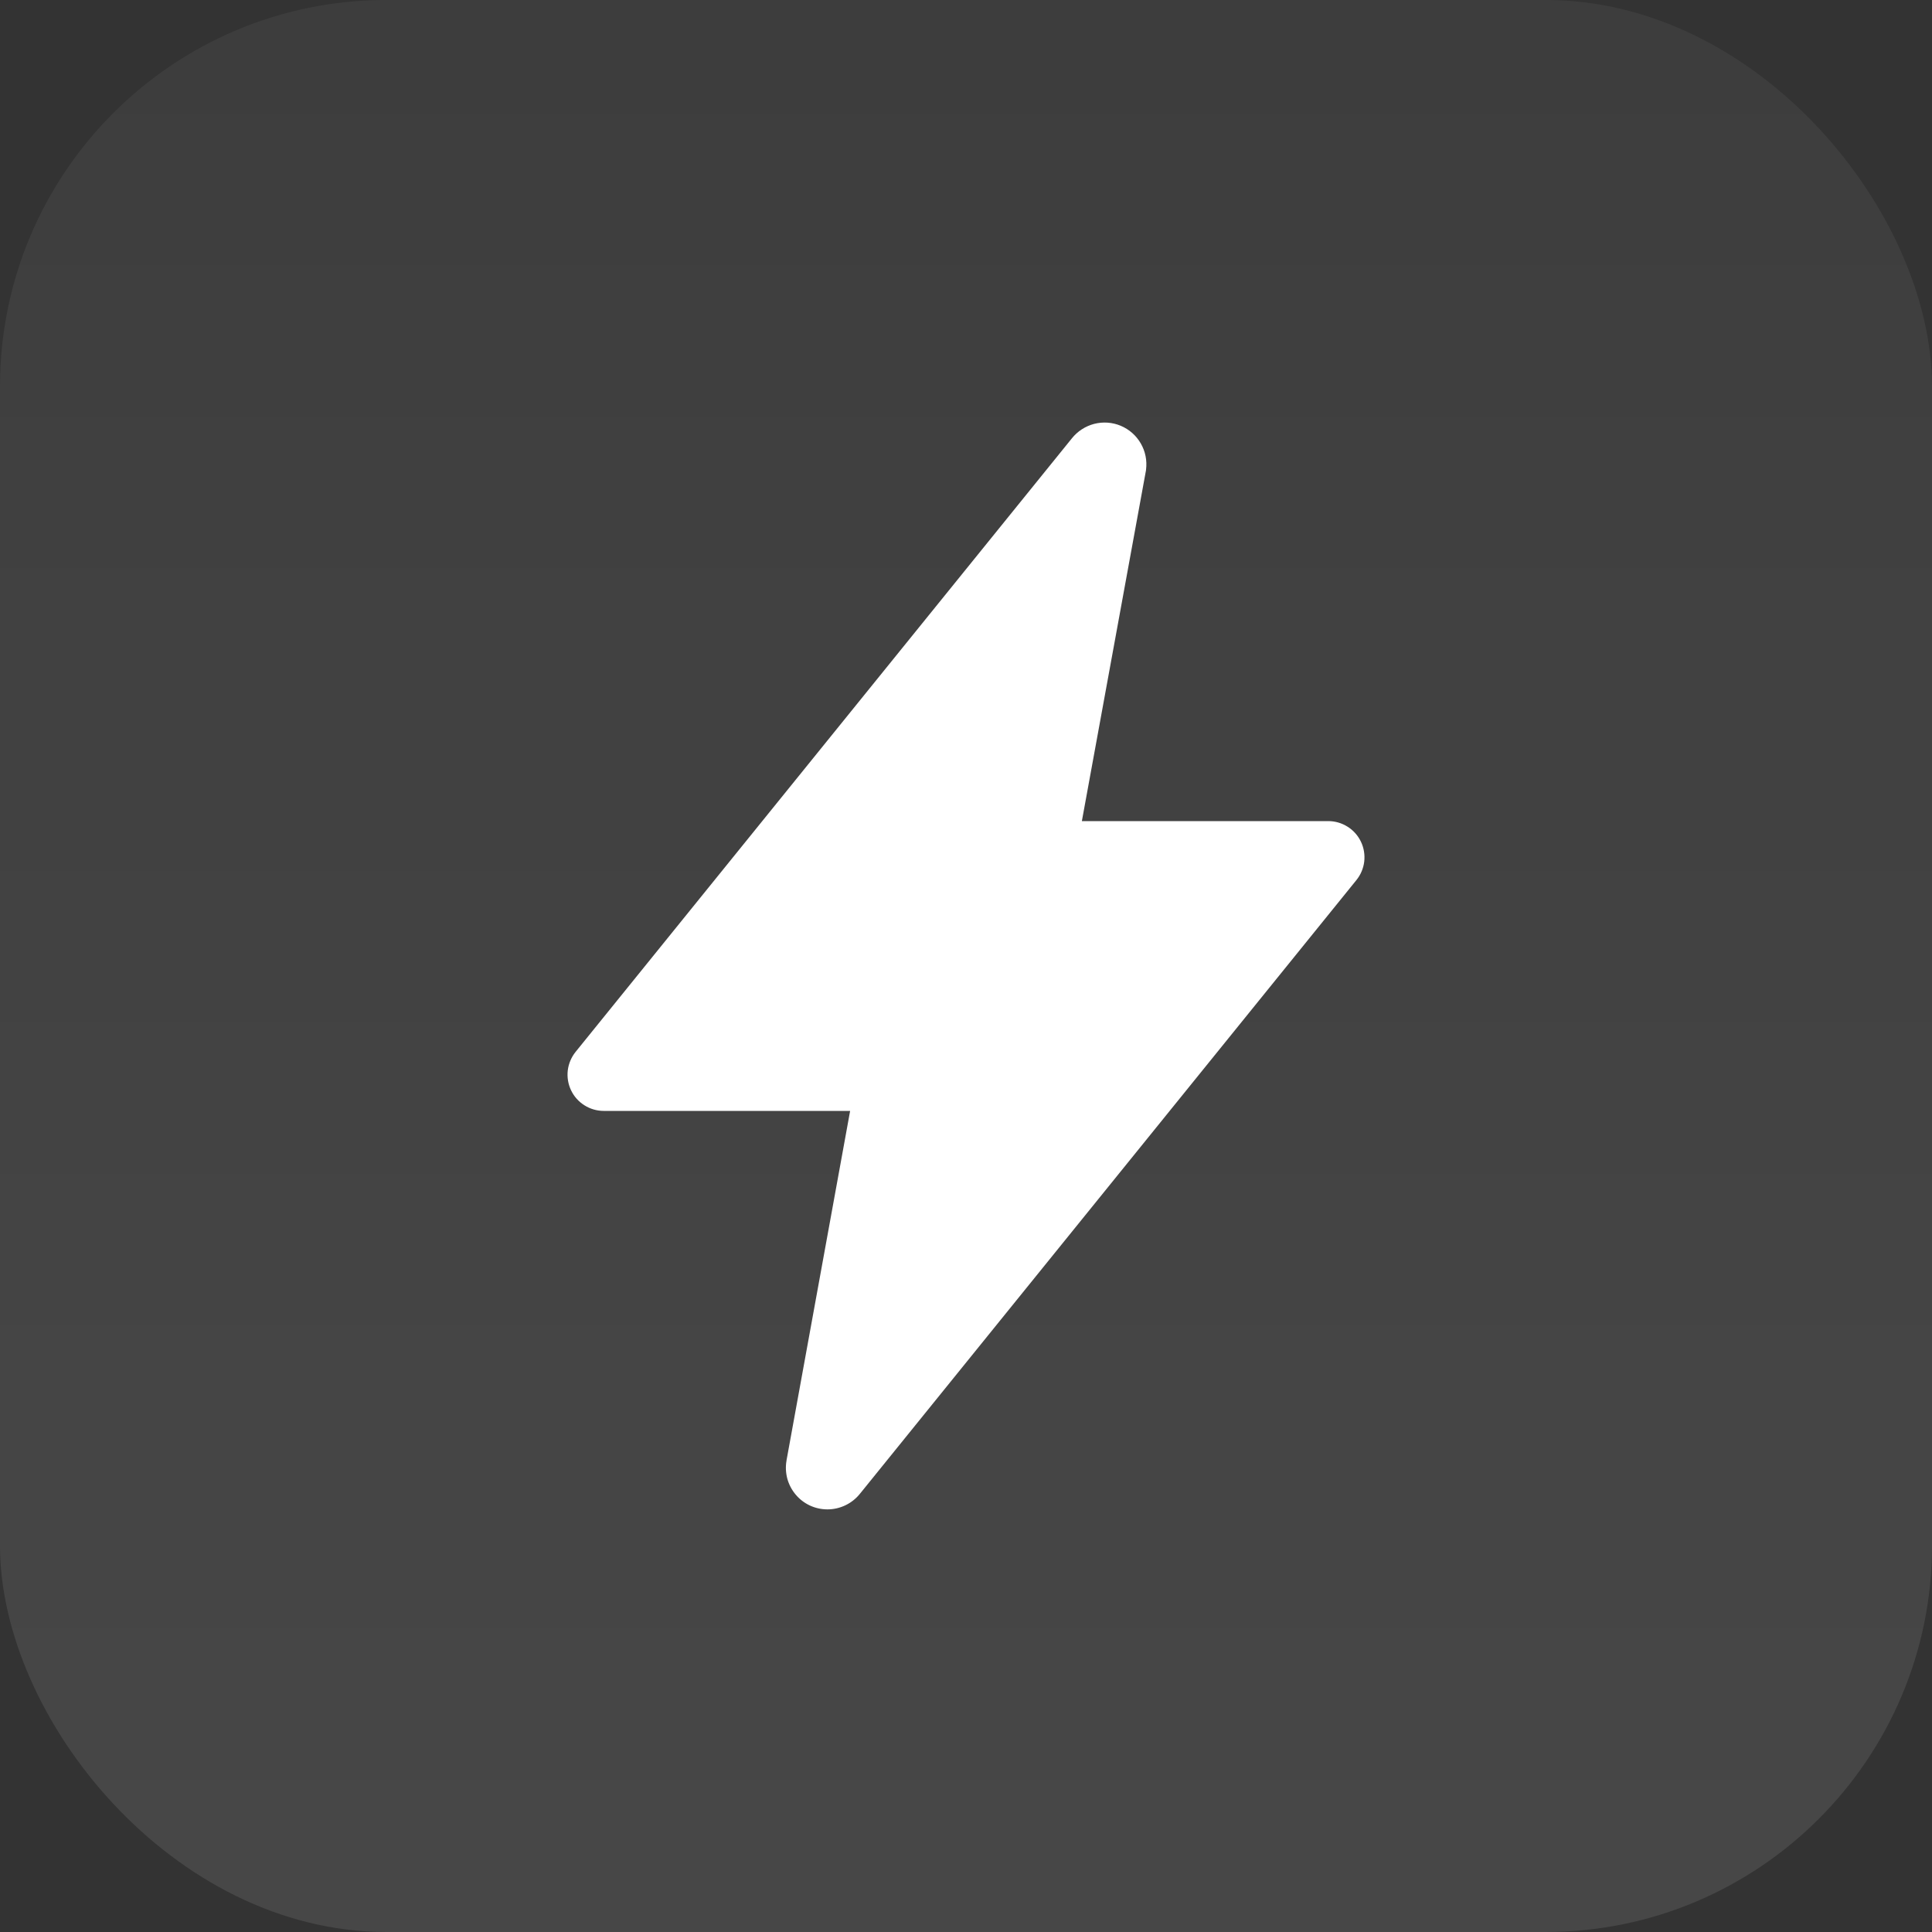
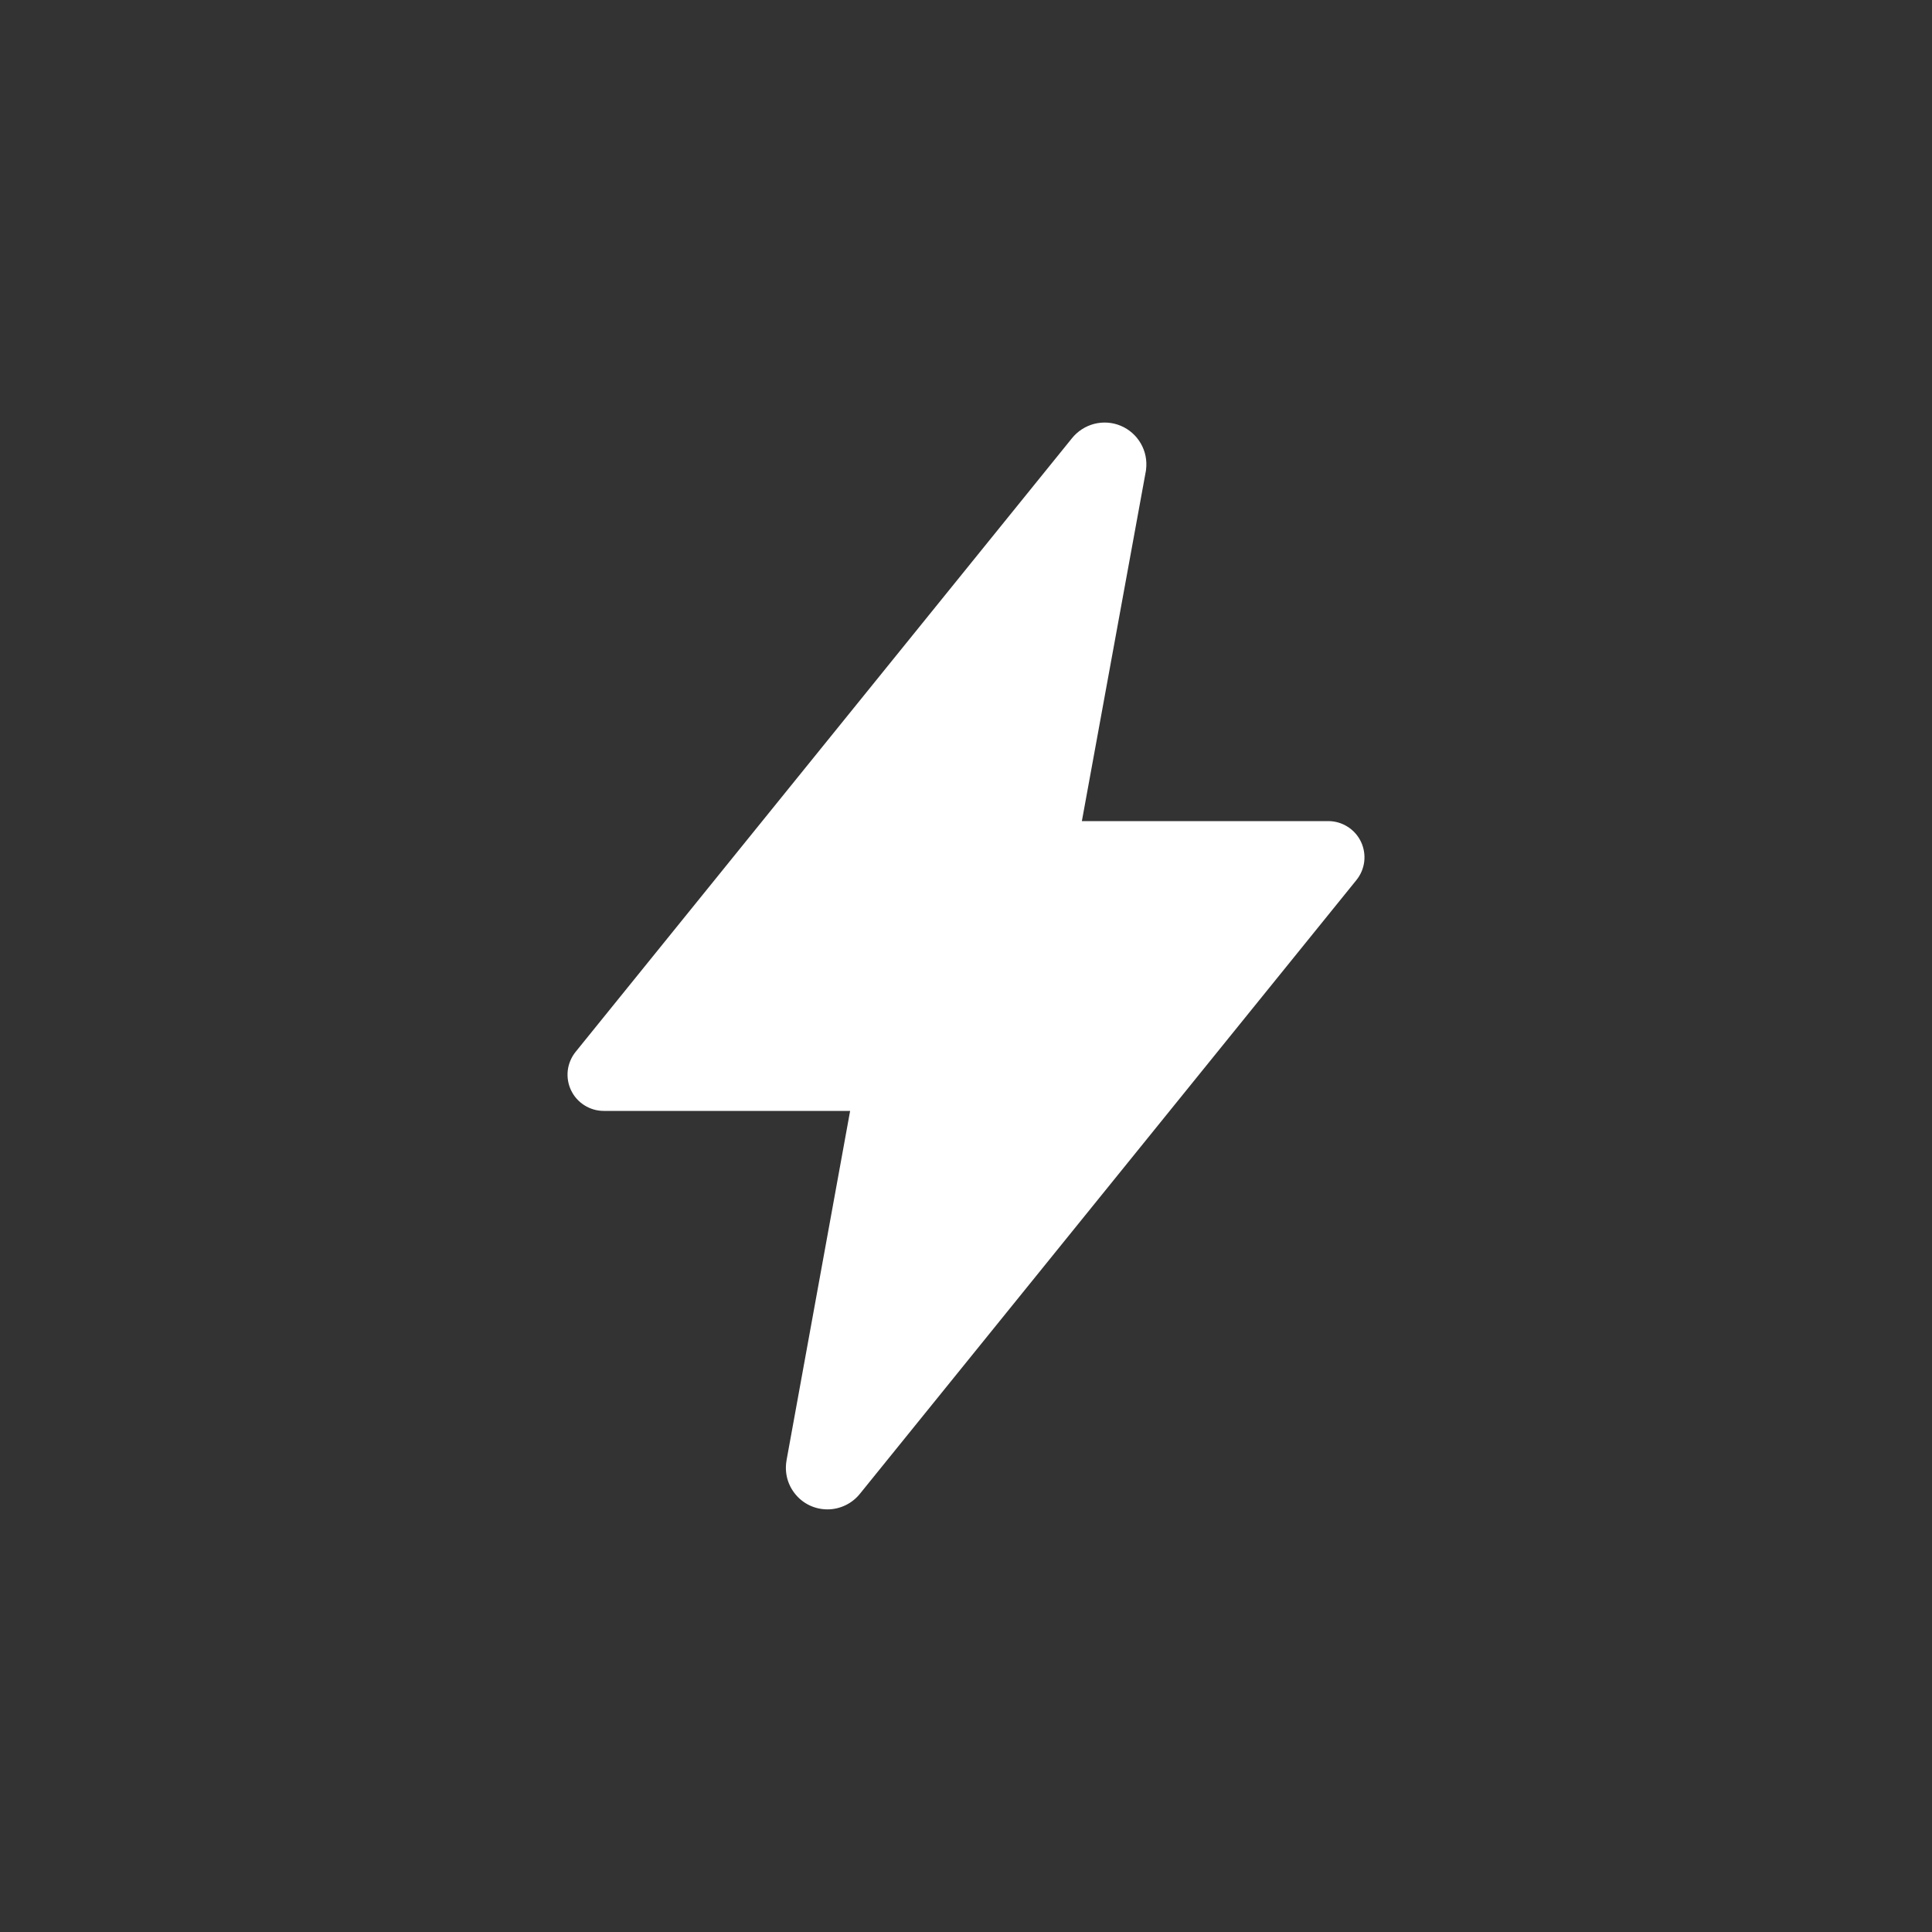
<svg xmlns="http://www.w3.org/2000/svg" width="40" height="40" viewBox="0 0 40 40" fill="none">
  <rect x="0" y="0" width="40" height="40" fill="#333333" stroke="none" />
-   <rect width="40" height="40" rx="8" fill="url(#paint0_linear_1757_1799)" />
  <path d="M17.132 31.25C17.006 31.25 16.882 31.223 16.768 31.17C16.654 31.117 16.553 31.039 16.473 30.943C16.392 30.847 16.333 30.734 16.3 30.613C16.268 30.491 16.262 30.364 16.284 30.241V30.236L17.601 23H12.5C12.358 23 12.22 22.96 12.1 22.884C11.98 22.809 11.884 22.701 11.823 22.573C11.762 22.445 11.739 22.303 11.755 22.162C11.772 22.022 11.828 21.889 11.917 21.778L22.19 9.078C22.307 8.93 22.47 8.824 22.653 8.776C22.835 8.729 23.029 8.742 23.203 8.815C23.378 8.888 23.523 9.016 23.618 9.18C23.713 9.343 23.751 9.533 23.728 9.721C23.728 9.735 23.724 9.748 23.722 9.762L22.399 17H27.5C27.642 17 27.78 17.04 27.9 17.116C28.02 17.191 28.116 17.299 28.177 17.427C28.238 17.555 28.261 17.697 28.245 17.838C28.228 17.978 28.172 18.111 28.083 18.221L17.808 30.922C17.727 31.024 17.625 31.106 17.508 31.163C17.39 31.22 17.262 31.25 17.132 31.25Z" fill="white" />
  <defs>
    <linearGradient id="paint0_linear_1757_1799" x1="20" y1="0" x2="20" y2="40" gradientUnits="userSpaceOnUse">
      <stop stop-color="white" stop-opacity="0.05" />
      <stop offset="1" stop-color="white" stop-opacity="0.1" />
    </linearGradient>
  </defs>
</svg>